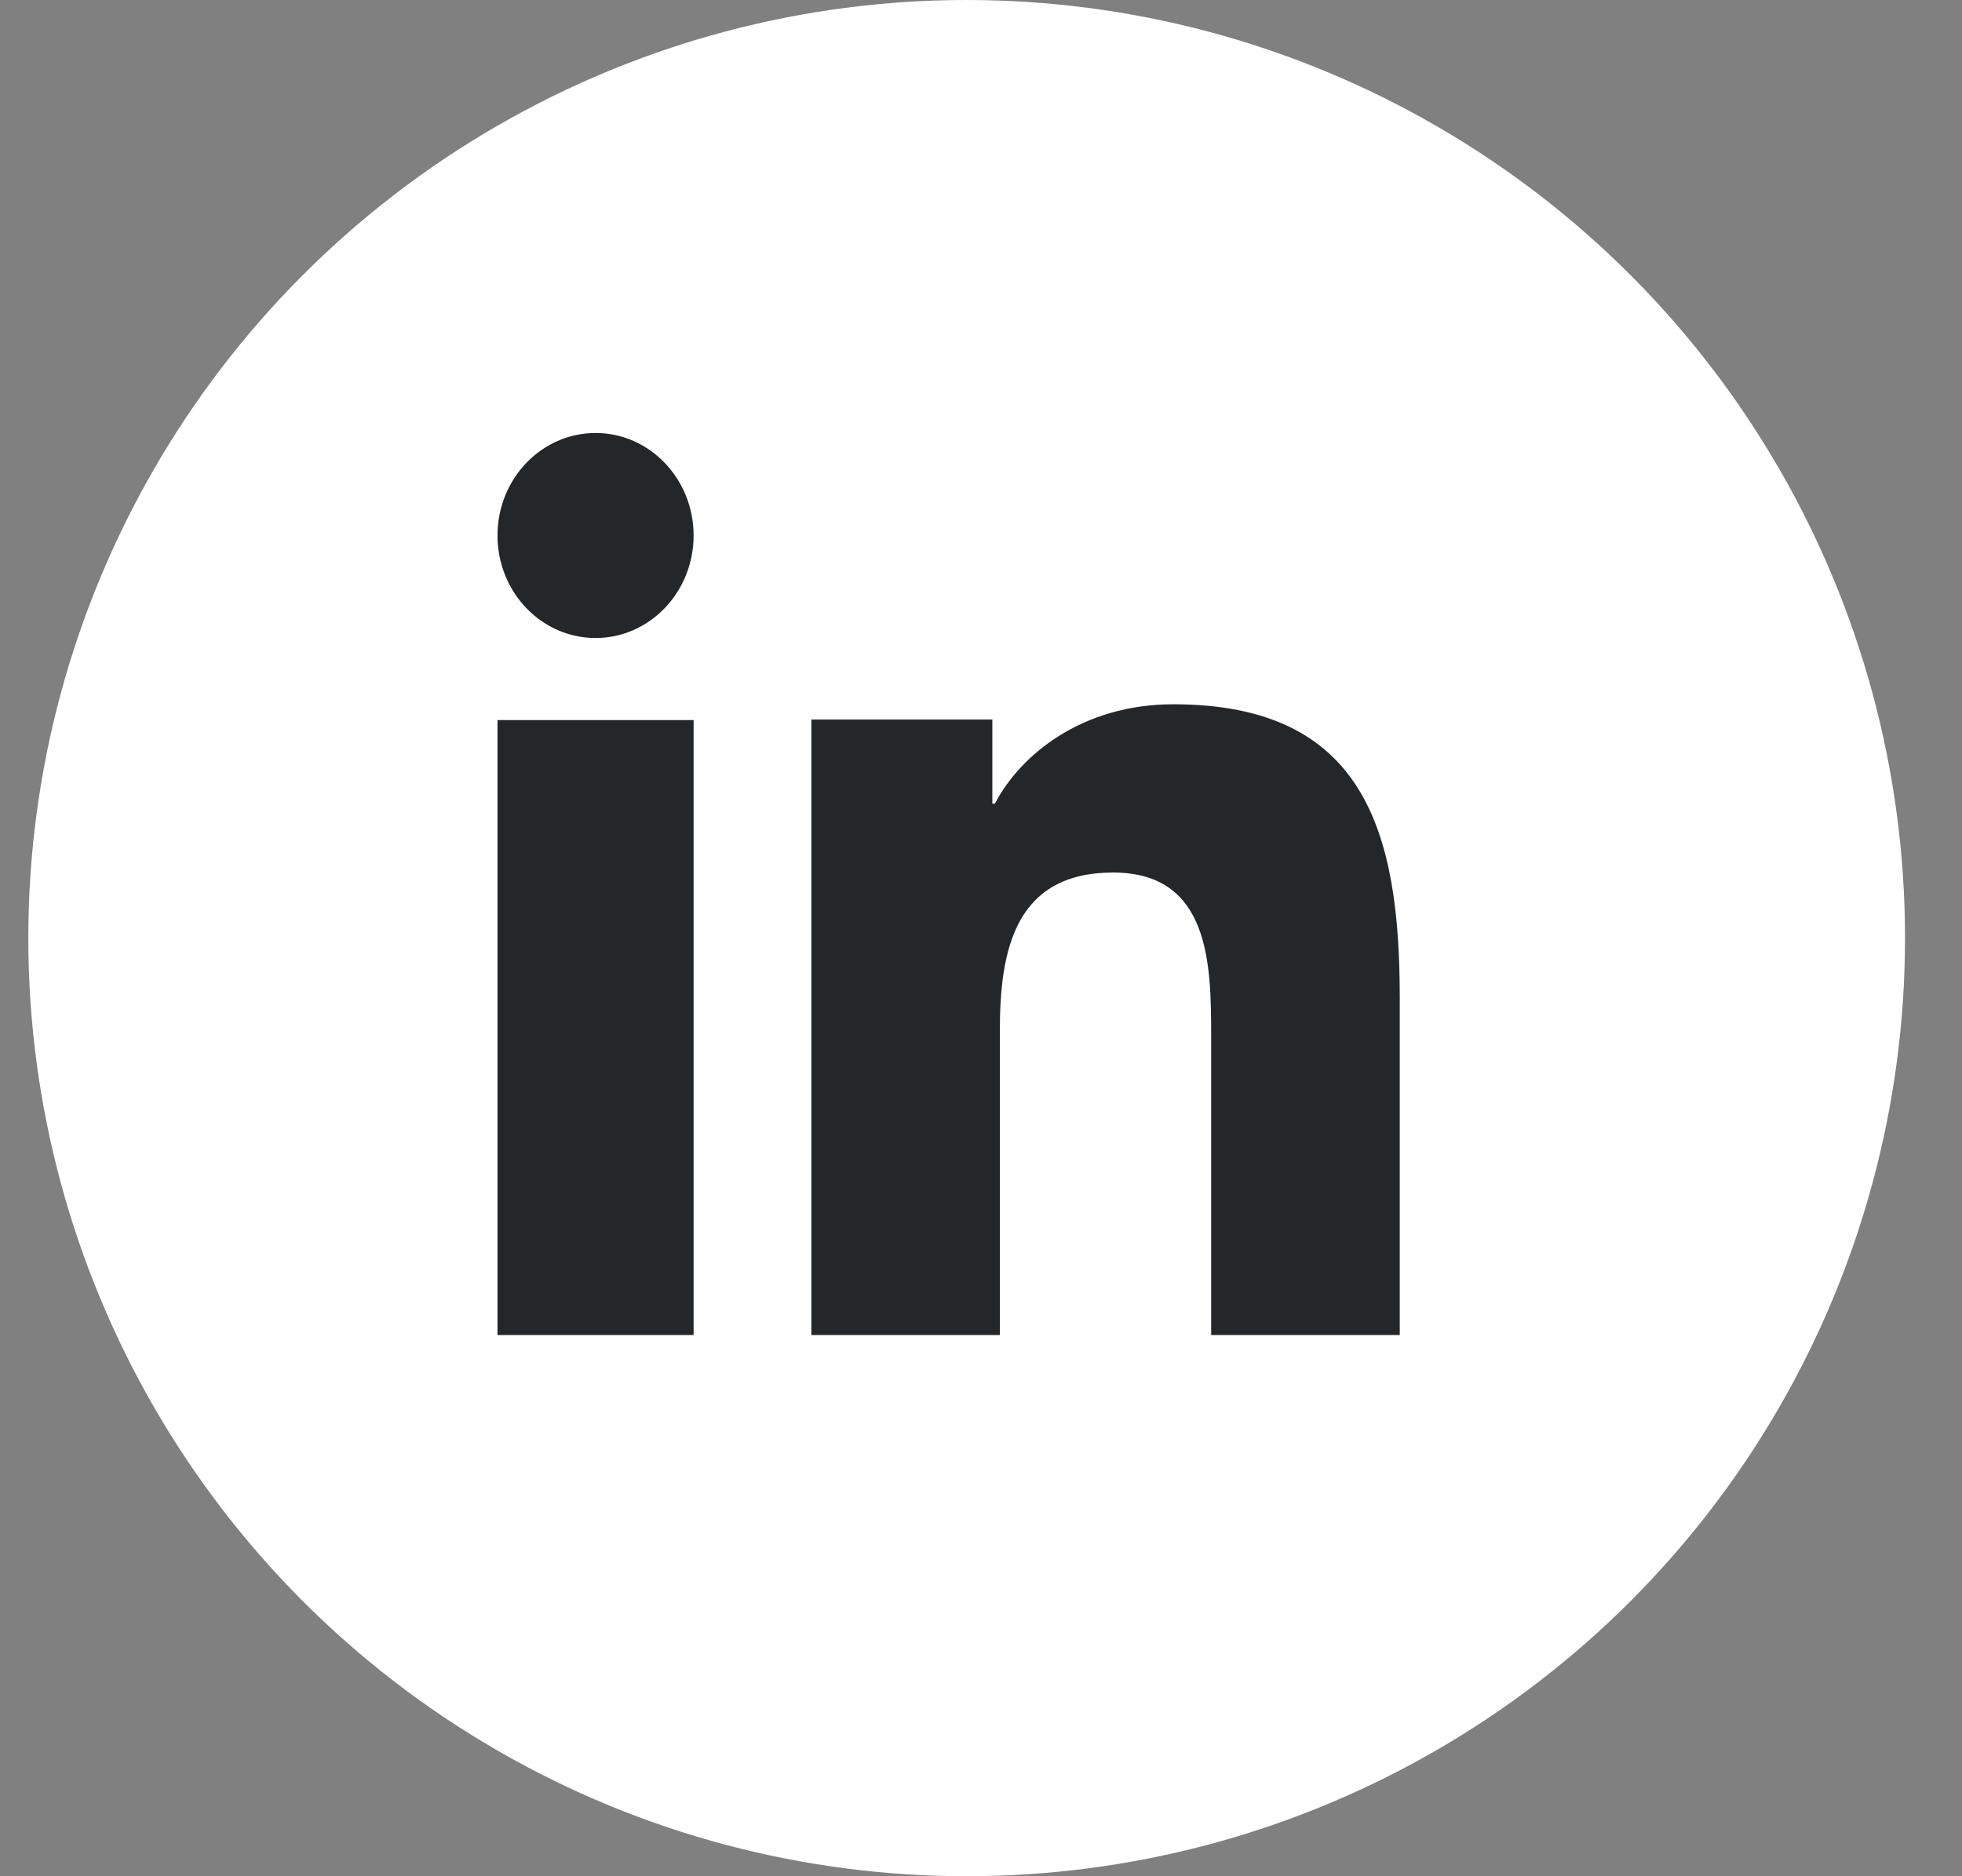
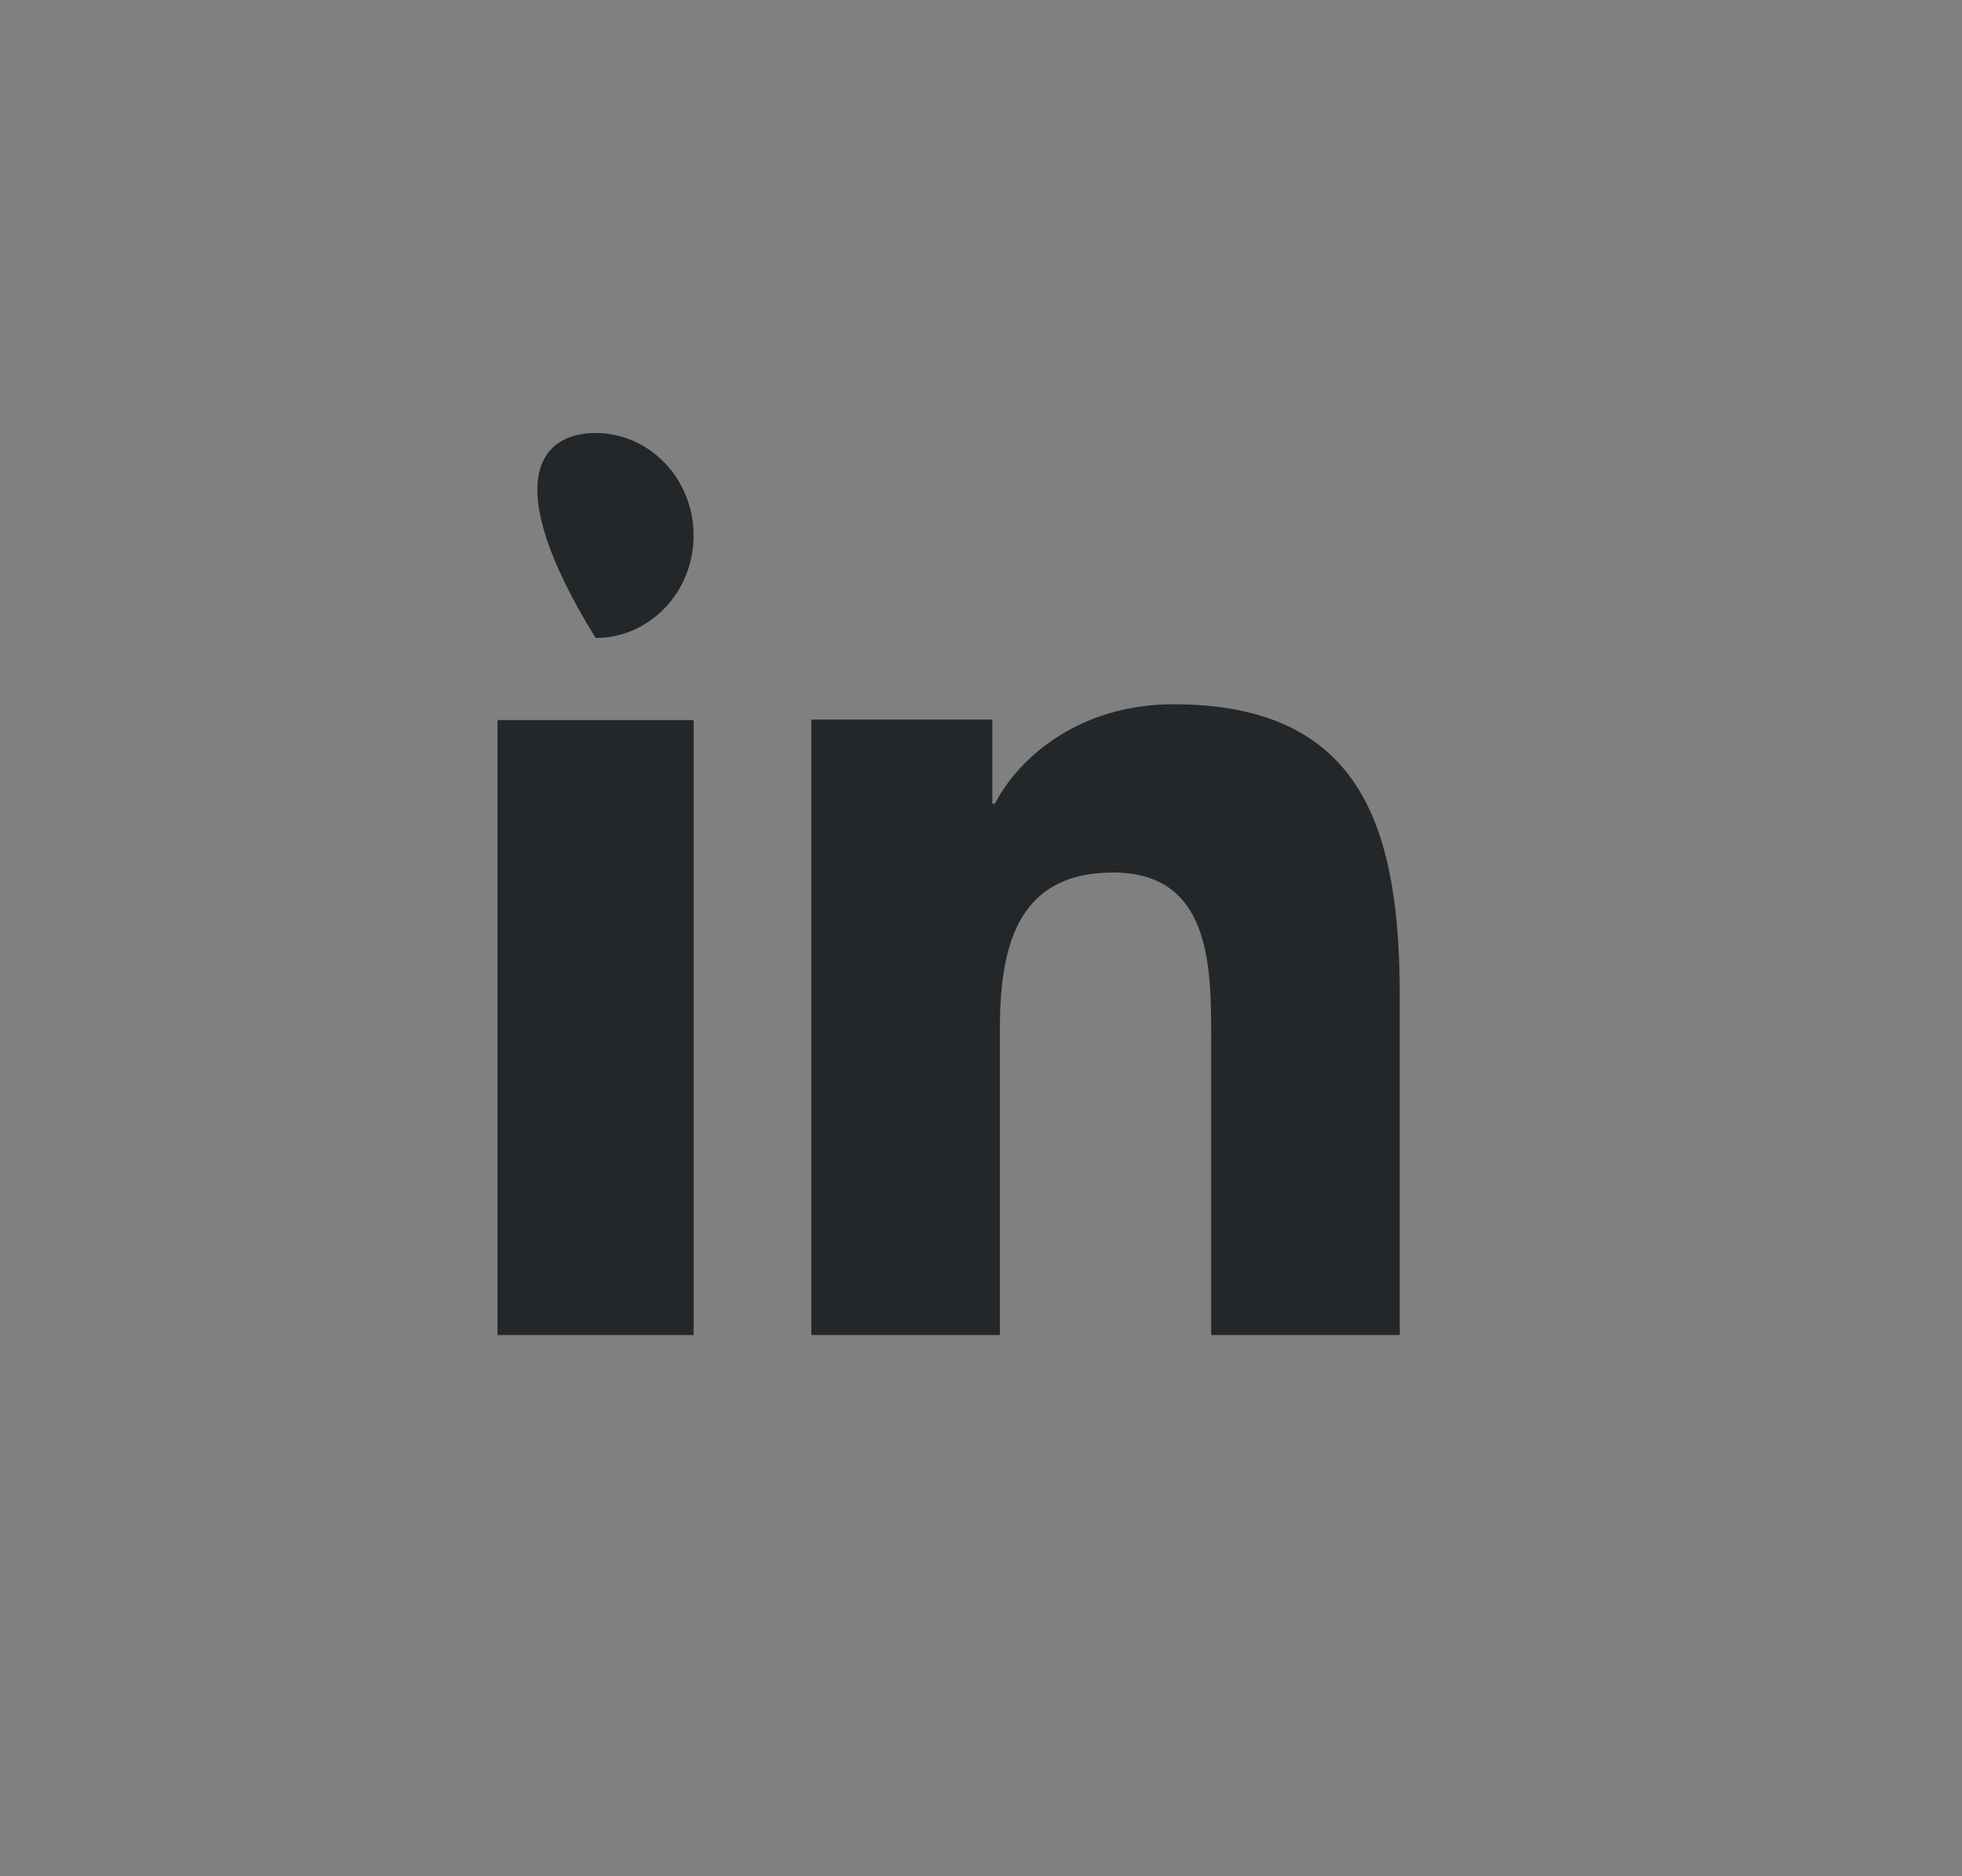
<svg xmlns="http://www.w3.org/2000/svg" width="23" height="22" viewBox="0 0 23 22" fill="none">
  <rect x="0" y="0" width="23" height="22" fill="#808080" stroke="none" />
  <g clip-path="url(#clip0)">
-     <circle cx="11.332" cy="11" r="11" fill="#FFFFFF" />
-     <path d="M8.131 15.654H5.832V8.443H8.131V15.654ZM6.982 7.481C6.346 7.481 5.832 6.942 5.832 6.279C5.832 5.615 6.347 5.077 6.982 5.077C7.616 5.077 8.131 5.616 8.131 6.279C8.131 6.942 7.616 7.481 6.982 7.481ZM16.409 15.654H14.198V12.144C14.198 11.307 14.183 10.231 13.049 10.231C11.898 10.231 11.721 11.143 11.721 12.084V15.654H9.511V8.437H11.633V9.423H11.663C11.958 8.856 12.679 8.258 13.755 8.258C15.995 8.258 16.409 9.753 16.409 11.696V15.654Z" fill="#242729" />
+     <path d="M8.131 15.654H5.832V8.443H8.131V15.654ZM6.982 7.481C5.832 5.615 6.347 5.077 6.982 5.077C7.616 5.077 8.131 5.616 8.131 6.279C8.131 6.942 7.616 7.481 6.982 7.481ZM16.409 15.654H14.198V12.144C14.198 11.307 14.183 10.231 13.049 10.231C11.898 10.231 11.721 11.143 11.721 12.084V15.654H9.511V8.437H11.633V9.423H11.663C11.958 8.856 12.679 8.258 13.755 8.258C15.995 8.258 16.409 9.753 16.409 11.696V15.654Z" fill="#242729" />
  </g>
  <defs>
    <clipPath id="clip0">
      <rect width="22" height="22" fill="white" transform="translate(0.332 0)" />
    </clipPath>
  </defs>
</svg>